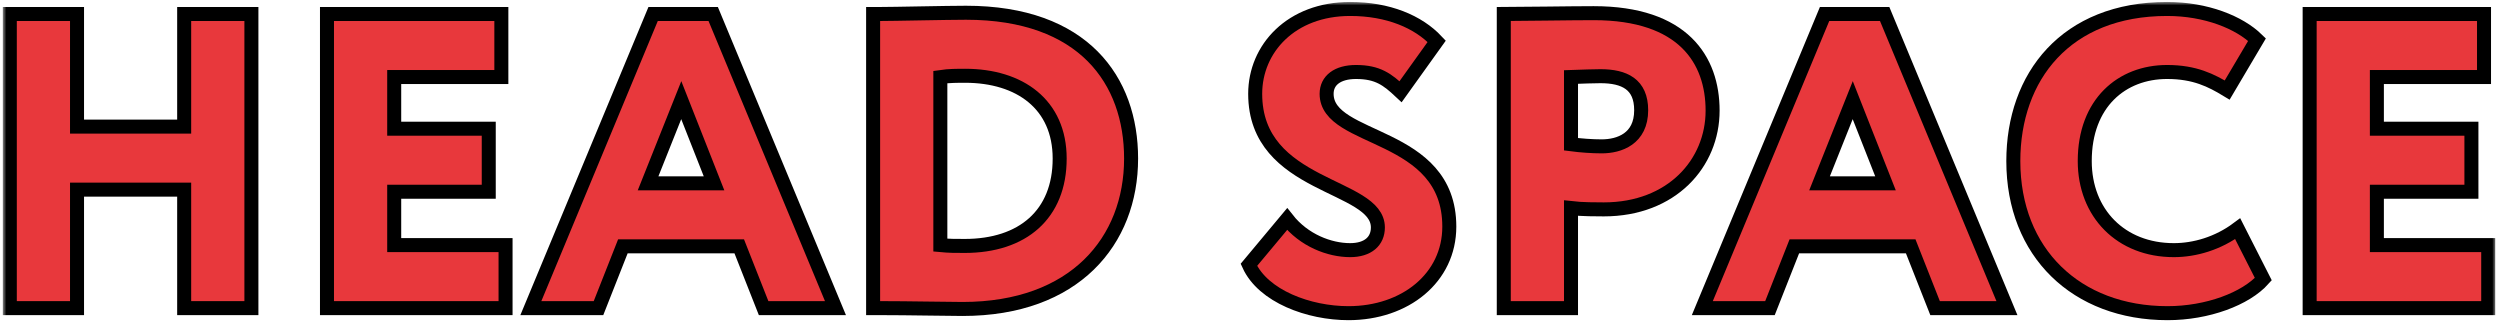
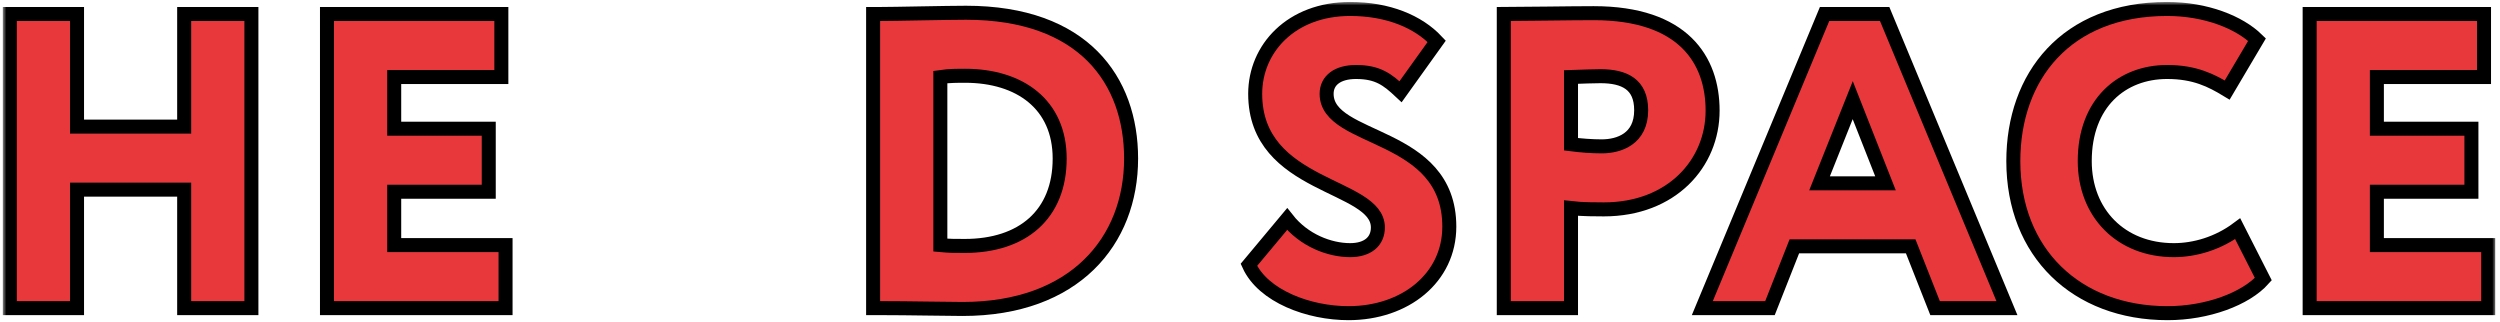
<svg xmlns="http://www.w3.org/2000/svg" width="357" height="46" viewBox="0 0 357 46" fill="none">
  <mask id="path-1-outside-1" maskUnits="userSpaceOnUse" x="0.4" y="0.28" width="356" height="46" fill="black">
    <rect fill="white" x="0.4" y="0.28" width="356" height="46" />
    <path d="M26.3 44H35.9V2H26.3V18.08H11V2H1.4V44H11V27.08H26.3V44Z" />
    <path d="M46.693 44H72.193V35H56.293V27.38H69.793V18.38H56.293V11H71.593V2H46.693V44Z" />
    <path d="M75.805 44H85.465L88.945 35.18H105.565L109.045 44H119.305L101.845 2H93.265L75.805 44ZM97.285 14.3L101.965 26.18H92.545L97.285 14.3Z" />
-     <path d="M124.681 44H125.701C129.721 44 135.241 44.12 137.461 44.12C153.481 44.12 161.521 34.4 161.521 22.64C161.521 11.48 154.741 1.82 137.941 1.82C135.181 1.82 127.741 2 125.521 2H124.681V44ZM137.821 10.82C145.621 10.82 151.321 14.9 151.321 22.64C151.321 30.62 146.041 35.12 137.761 35.12C136.381 35.12 135.541 35.12 134.281 35V11C135.481 10.82 136.801 10.82 137.821 10.82Z" />
    <path d="M196.761 32.48C196.761 34.46 195.321 35.72 192.801 35.72C189.861 35.72 186.201 34.34 183.801 31.28L178.341 37.82C180.381 42.32 186.921 44.72 192.561 44.72C200.661 44.72 206.961 39.68 206.961 32.36C206.961 18.68 189.441 20.36 189.441 13.4C189.441 11.48 191.001 10.28 193.641 10.28C196.761 10.28 198.141 11.36 200.001 13.1L205.161 5.9C202.521 3.08 198.201 1.28 192.801 1.28C184.401 1.28 179.241 6.92 179.241 13.4C179.241 26.96 196.761 26.18 196.761 32.48Z" />
    <path d="M224.34 44V29.72C225.84 29.9 228.12 29.9 229.02 29.9C238.74 29.9 244.56 23.3 244.56 15.8C244.56 8.54 240.36 1.88 227.58 1.88C224.34 1.88 217.08 2 214.74 2V44H224.34ZM228.54 10.88C231.96 10.88 234.36 12.02 234.36 15.74C234.36 19.82 231.24 20.9 228.72 20.9C227.34 20.9 225.72 20.78 224.34 20.6V11C226.32 10.94 227.28 10.88 228.54 10.88Z" />
-     <path d="M243.09 44H252.75L256.23 35.18H272.85L276.33 44H286.59L269.13 2H260.55L243.09 44ZM264.57 14.3L269.25 26.18H259.83L264.57 14.3Z" />
    <path d="M319.542 32.66C316.722 34.76 313.422 35.72 310.422 35.72C302.862 35.72 297.702 30.44 297.702 23C297.702 14.72 302.982 10.28 309.462 10.28C313.422 10.28 315.762 11.48 318.042 12.86L322.302 5.66C319.782 3.2 315.042 1.28 309.462 1.28C295.002 1.28 287.502 10.94 287.502 23C287.502 36.08 296.502 44.72 309.522 44.72C315.222 44.72 320.682 42.68 323.202 39.86L319.542 32.66Z" />
    <path d="M329.818 44H355.318V35H339.418V27.38H352.918V18.38H339.418V11H354.718V2H329.818V44Z" />
  </mask>
  <path d="M26.3 44H35.9V2H26.3V18.08H11V2H1.4V44H11V27.08H26.3V44Z" fill="#E8383C" />
  <path d="M46.693 44H72.193V35H56.293V27.38H69.793V18.38H56.293V11H71.593V2H46.693V44Z" fill="#E8383C" />
-   <path d="M75.805 44H85.465L88.945 35.18H105.565L109.045 44H119.305L101.845 2H93.265L75.805 44ZM97.285 14.3L101.965 26.18H92.545L97.285 14.3Z" fill="#E8383C" />
  <path d="M124.681 44H125.701C129.721 44 135.241 44.12 137.461 44.12C153.481 44.12 161.521 34.4 161.521 22.64C161.521 11.48 154.741 1.82 137.941 1.82C135.181 1.82 127.741 2 125.521 2H124.681V44ZM137.821 10.82C145.621 10.82 151.321 14.9 151.321 22.64C151.321 30.62 146.041 35.12 137.761 35.12C136.381 35.12 135.541 35.12 134.281 35V11C135.481 10.82 136.801 10.82 137.821 10.82Z" fill="#E8383C" />
  <path d="M196.761 32.48C196.761 34.46 195.321 35.72 192.801 35.72C189.861 35.72 186.201 34.34 183.801 31.28L178.341 37.82C180.381 42.32 186.921 44.72 192.561 44.72C200.661 44.72 206.961 39.68 206.961 32.36C206.961 18.68 189.441 20.36 189.441 13.4C189.441 11.48 191.001 10.28 193.641 10.28C196.761 10.28 198.141 11.36 200.001 13.1L205.161 5.9C202.521 3.08 198.201 1.28 192.801 1.28C184.401 1.28 179.241 6.92 179.241 13.4C179.241 26.96 196.761 26.18 196.761 32.48Z" fill="#E8383C" />
  <path d="M224.34 44V29.72C225.84 29.9 228.12 29.9 229.02 29.9C238.74 29.9 244.56 23.3 244.56 15.8C244.56 8.54 240.36 1.88 227.58 1.88C224.34 1.88 217.08 2 214.74 2V44H224.34ZM228.54 10.88C231.96 10.88 234.36 12.02 234.36 15.74C234.36 19.82 231.24 20.9 228.72 20.9C227.34 20.9 225.72 20.78 224.34 20.6V11C226.32 10.94 227.28 10.88 228.54 10.88Z" fill="#E8383C" />
  <path d="M243.09 44H252.75L256.23 35.18H272.85L276.33 44H286.59L269.13 2H260.55L243.09 44ZM264.57 14.3L269.25 26.18H259.83L264.57 14.3Z" fill="#E8383C" />
  <path d="M319.542 32.66C316.722 34.76 313.422 35.72 310.422 35.72C302.862 35.72 297.702 30.44 297.702 23C297.702 14.72 302.982 10.28 309.462 10.28C313.422 10.28 315.762 11.48 318.042 12.86L322.302 5.66C319.782 3.2 315.042 1.28 309.462 1.28C295.002 1.28 287.502 10.94 287.502 23C287.502 36.08 296.502 44.72 309.522 44.72C315.222 44.72 320.682 42.68 323.202 39.86L319.542 32.66Z" fill="#E8383C" />
  <path d="M329.818 44H355.318V35H339.418V27.38H352.918V18.38H339.418V11H354.718V2H329.818V44Z" fill="#E8383C" />
  <path d="M26.3 44H35.9V2H26.3V18.08H11V2H1.4V44H11V27.08H26.3V44Z" stroke="black" stroke-width="2" mask="url(#path-1-outside-1)" />
  <path d="M46.693 44H72.193V35H56.293V27.38H69.793V18.38H56.293V11H71.593V2H46.693V44Z" stroke="black" stroke-width="2" mask="url(#path-1-outside-1)" />
-   <path d="M75.805 44H85.465L88.945 35.18H105.565L109.045 44H119.305L101.845 2H93.265L75.805 44ZM97.285 14.3L101.965 26.18H92.545L97.285 14.3Z" stroke="black" stroke-width="2" mask="url(#path-1-outside-1)" />
  <path d="M124.681 44H125.701C129.721 44 135.241 44.12 137.461 44.12C153.481 44.12 161.521 34.4 161.521 22.64C161.521 11.48 154.741 1.82 137.941 1.82C135.181 1.82 127.741 2 125.521 2H124.681V44ZM137.821 10.82C145.621 10.82 151.321 14.9 151.321 22.64C151.321 30.62 146.041 35.12 137.761 35.12C136.381 35.12 135.541 35.12 134.281 35V11C135.481 10.82 136.801 10.82 137.821 10.82Z" stroke="black" stroke-width="2" mask="url(#path-1-outside-1)" />
  <path d="M196.761 32.48C196.761 34.46 195.321 35.72 192.801 35.72C189.861 35.72 186.201 34.34 183.801 31.28L178.341 37.82C180.381 42.32 186.921 44.72 192.561 44.72C200.661 44.72 206.961 39.68 206.961 32.36C206.961 18.68 189.441 20.36 189.441 13.4C189.441 11.48 191.001 10.28 193.641 10.28C196.761 10.28 198.141 11.36 200.001 13.1L205.161 5.9C202.521 3.08 198.201 1.28 192.801 1.28C184.401 1.28 179.241 6.92 179.241 13.4C179.241 26.96 196.761 26.18 196.761 32.48Z" stroke="black" stroke-width="2" mask="url(#path-1-outside-1)" />
  <path d="M224.34 44V29.72C225.84 29.9 228.12 29.9 229.02 29.9C238.74 29.9 244.56 23.3 244.56 15.8C244.56 8.54 240.36 1.88 227.58 1.88C224.34 1.88 217.08 2 214.74 2V44H224.34ZM228.54 10.88C231.96 10.88 234.36 12.02 234.36 15.74C234.36 19.82 231.24 20.9 228.72 20.9C227.34 20.9 225.72 20.78 224.34 20.6V11C226.32 10.94 227.28 10.88 228.54 10.88Z" stroke="black" stroke-width="2" mask="url(#path-1-outside-1)" />
  <path d="M243.09 44H252.75L256.23 35.18H272.85L276.33 44H286.59L269.13 2H260.55L243.09 44ZM264.57 14.3L269.25 26.18H259.83L264.57 14.3Z" stroke="black" stroke-width="2" mask="url(#path-1-outside-1)" />
  <path d="M319.542 32.66C316.722 34.76 313.422 35.72 310.422 35.72C302.862 35.72 297.702 30.44 297.702 23C297.702 14.72 302.982 10.28 309.462 10.28C313.422 10.28 315.762 11.48 318.042 12.86L322.302 5.66C319.782 3.2 315.042 1.28 309.462 1.28C295.002 1.28 287.502 10.94 287.502 23C287.502 36.08 296.502 44.72 309.522 44.72C315.222 44.72 320.682 42.68 323.202 39.86L319.542 32.66Z" stroke="black" stroke-width="2" mask="url(#path-1-outside-1)" />
  <path d="M329.818 44H355.318V35H339.418V27.38H352.918V18.38H339.418V11H354.718V2H329.818V44Z" stroke="black" stroke-width="2" mask="url(#path-1-outside-1)" />
</svg>